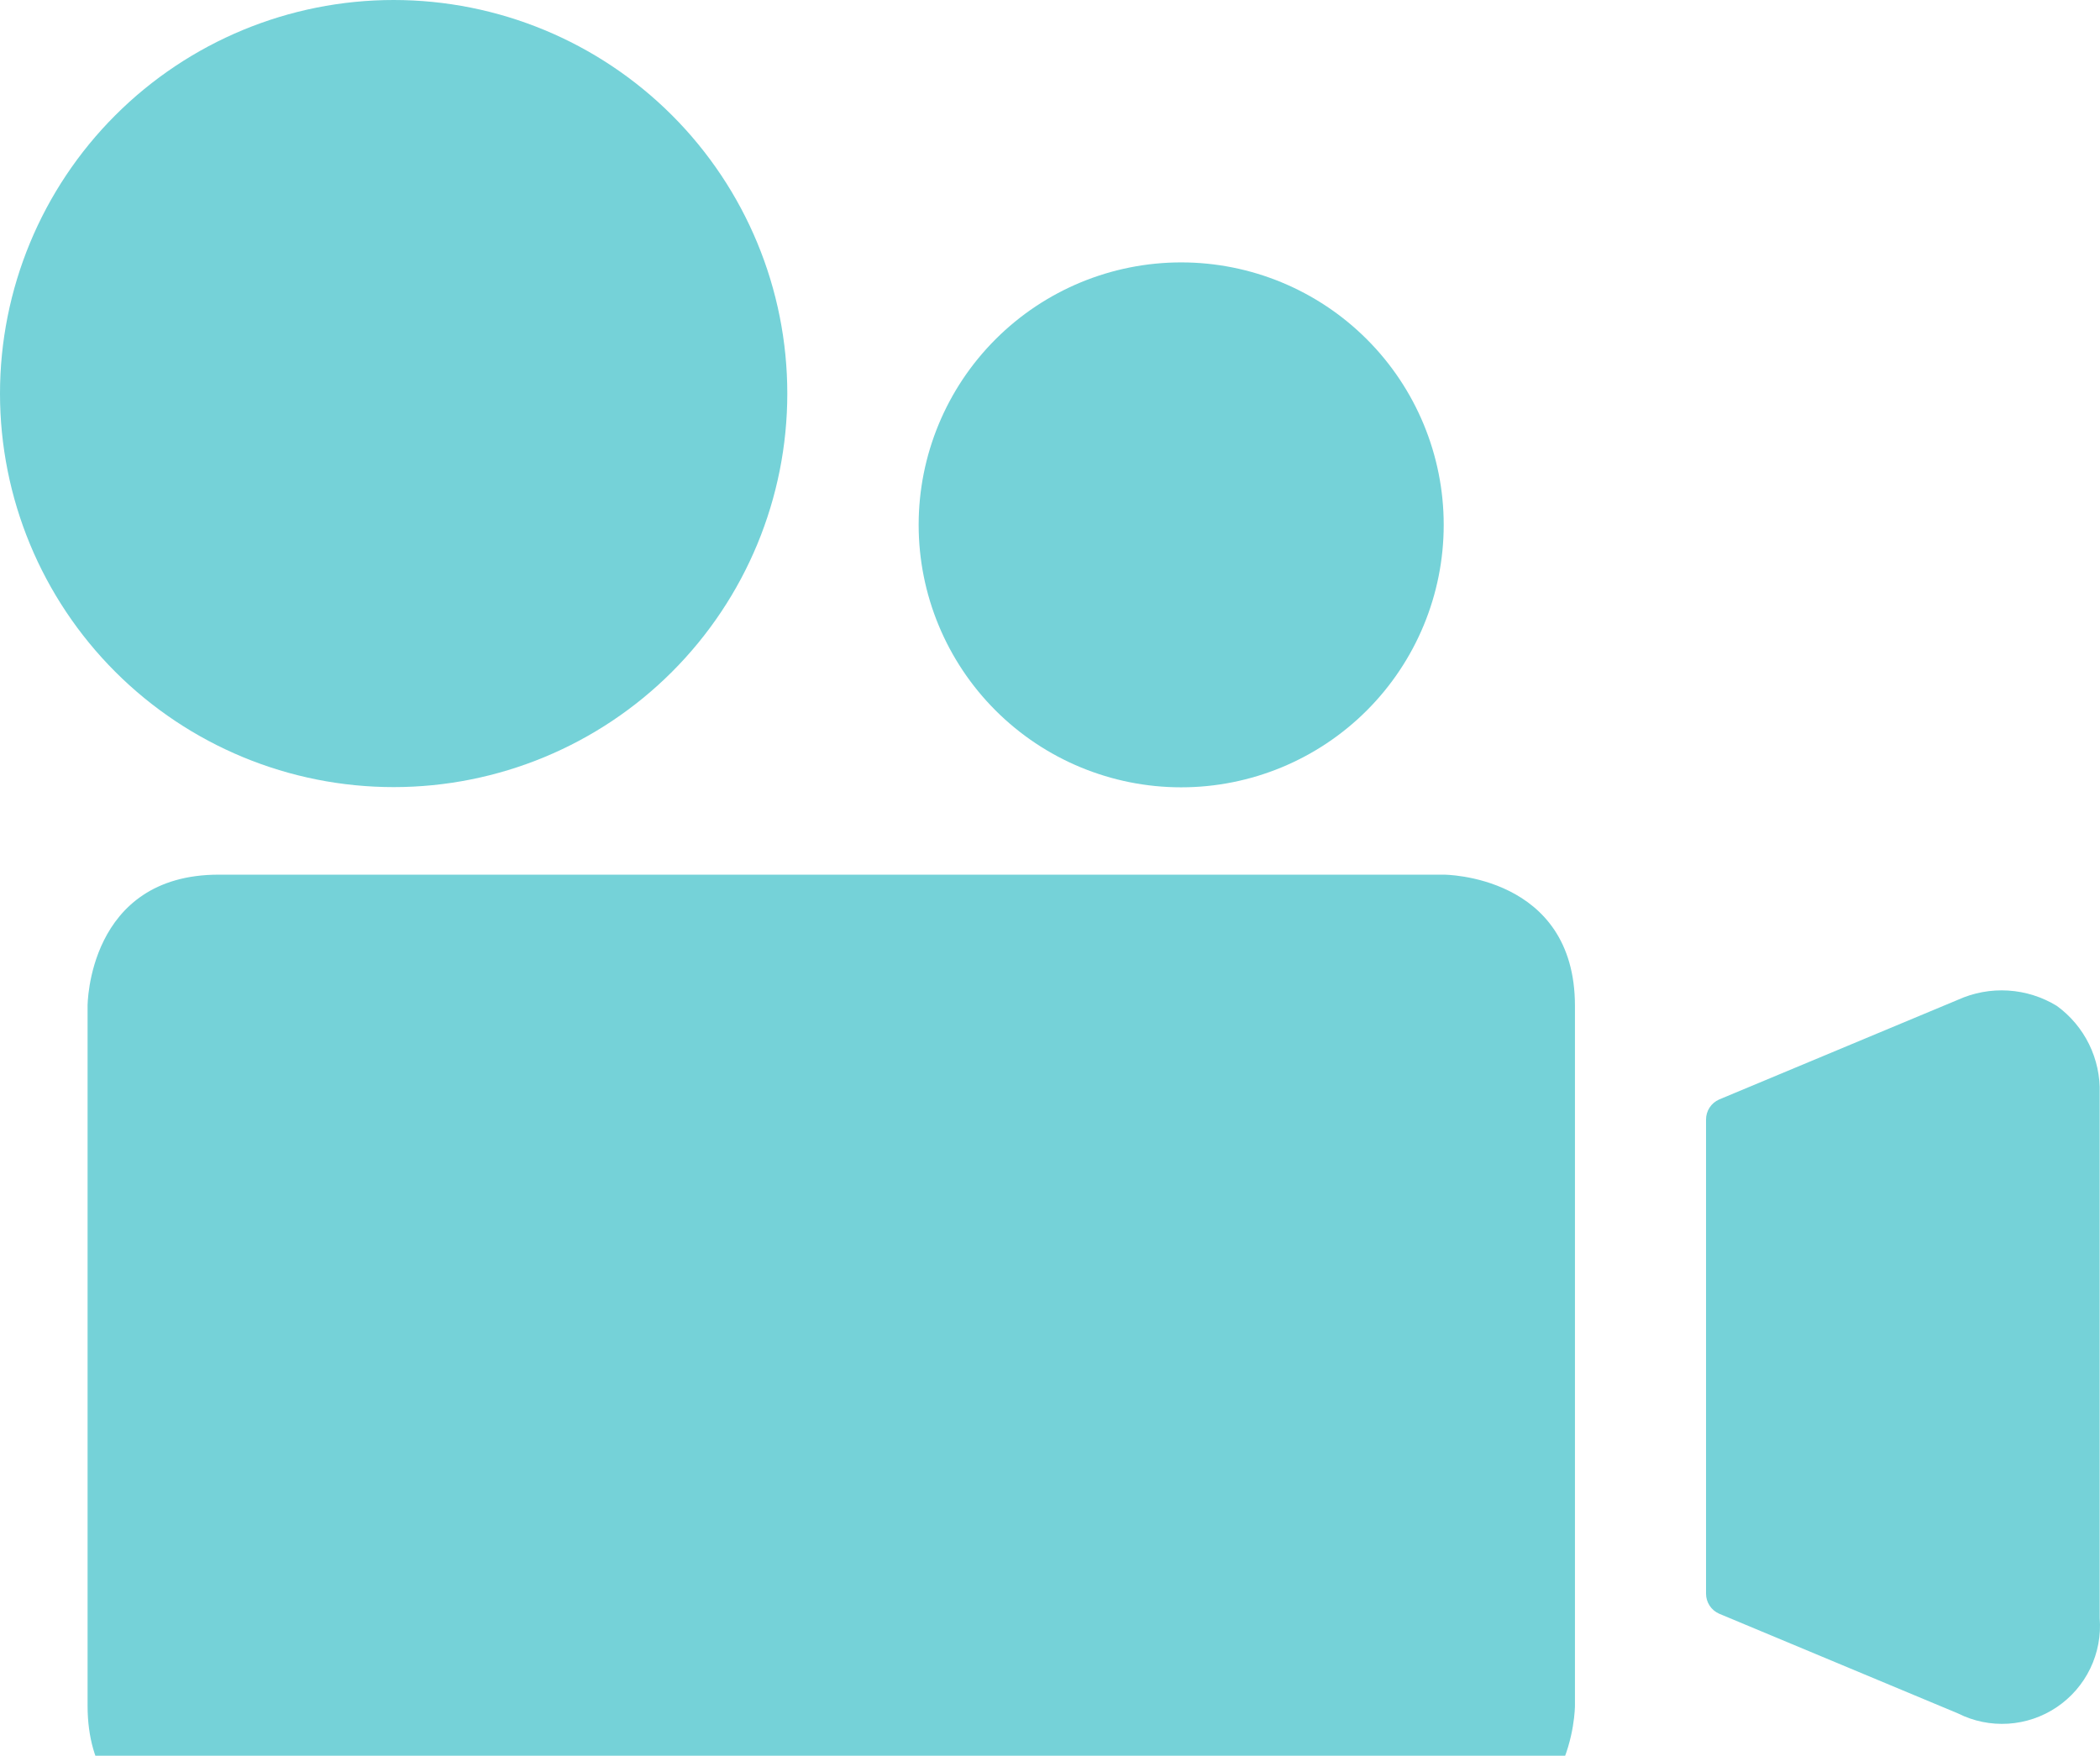
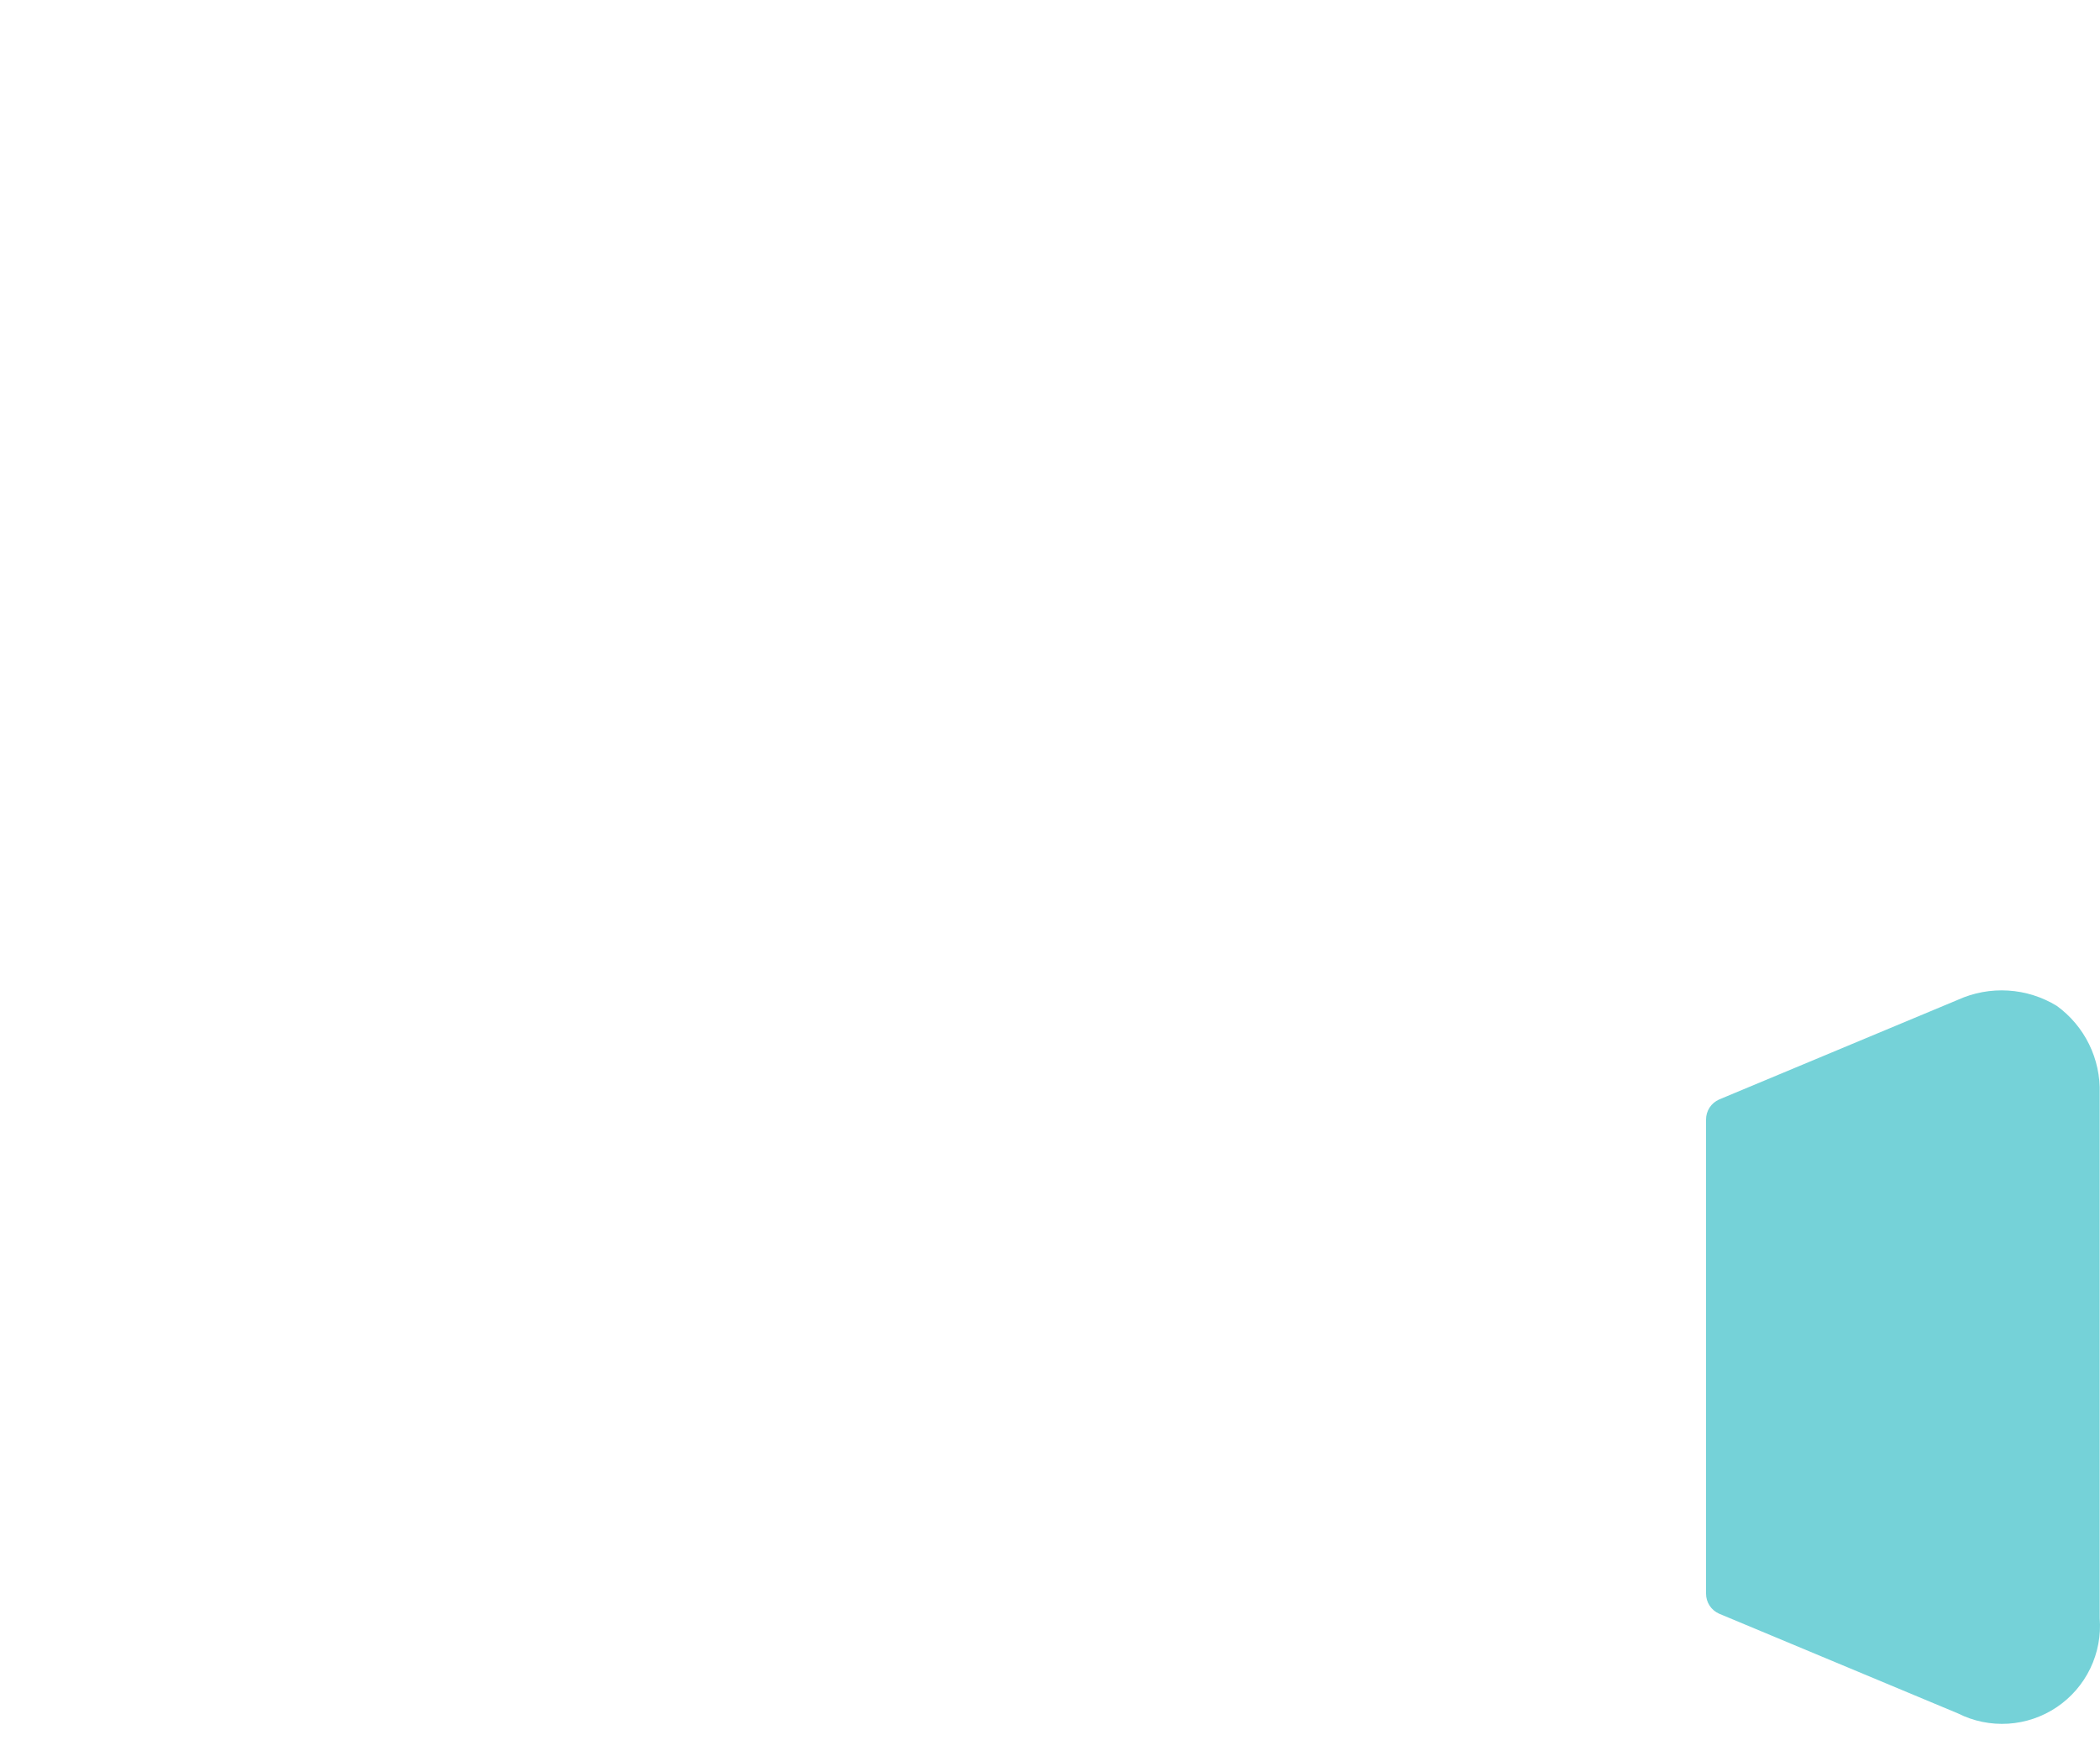
<svg xmlns="http://www.w3.org/2000/svg" width="513" height="429" viewBox="0 0 513 429" fill="none">
  <path d="M502.452 245.787C498.855 243.588 494.773 242.301 490.564 242.041C486.355 241.78 482.147 242.553 478.305 244.291L419.966 268.653C419.01 269.07 418.197 269.757 417.628 270.631C417.058 271.504 416.757 272.525 416.76 273.568V389.391C416.757 390.434 417.058 391.455 417.628 392.328C418.197 393.201 419.01 393.889 419.966 394.306L478.305 418.667C482.099 420.577 486.333 421.443 490.572 421.176C494.811 420.908 498.903 419.518 502.427 417.147C505.951 414.775 508.781 411.509 510.626 407.683C512.47 403.857 513.263 399.608 512.924 395.374V267.157C513.053 263.011 512.167 258.896 510.342 255.172C508.517 251.447 505.808 248.225 502.452 245.787Z" fill="#75D2D8" />
-   <path d="M53.454 213.718H352.678C352.678 213.718 384.738 213.718 384.738 245.778V416.763C384.738 416.763 384.738 448.823 352.678 448.823H53.454C53.454 448.823 21.394 448.823 21.394 416.763V245.778C21.394 245.778 21.394 213.718 53.454 213.718Z" fill="#75D2D8" />
-   <path d="M0 96.163C0 121.668 10.132 146.127 28.166 164.161C46.2 182.195 70.659 192.327 96.163 192.327C121.667 192.327 146.127 182.195 164.161 164.161C182.195 146.127 192.327 121.668 192.327 96.163C192.327 70.659 182.195 46.2 164.161 28.166C146.127 10.132 121.667 0 96.163 0C70.659 0 46.2 10.132 28.166 28.166C10.132 46.2 0 70.659 0 96.163Z" fill="#75D2D8" />
-   <path d="M224.414 128.247C224.414 145.256 231.17 161.568 243.197 173.595C255.224 185.622 271.537 192.379 288.546 192.379C305.554 192.379 321.867 185.622 333.894 173.595C345.921 161.568 352.678 145.256 352.678 128.247C352.678 111.238 345.921 94.926 333.894 82.898C321.867 70.871 305.554 64.115 288.546 64.115C271.537 64.115 255.224 70.871 243.197 82.898C231.17 94.926 224.414 111.238 224.414 128.247Z" fill="#75D2D8" />
</svg>